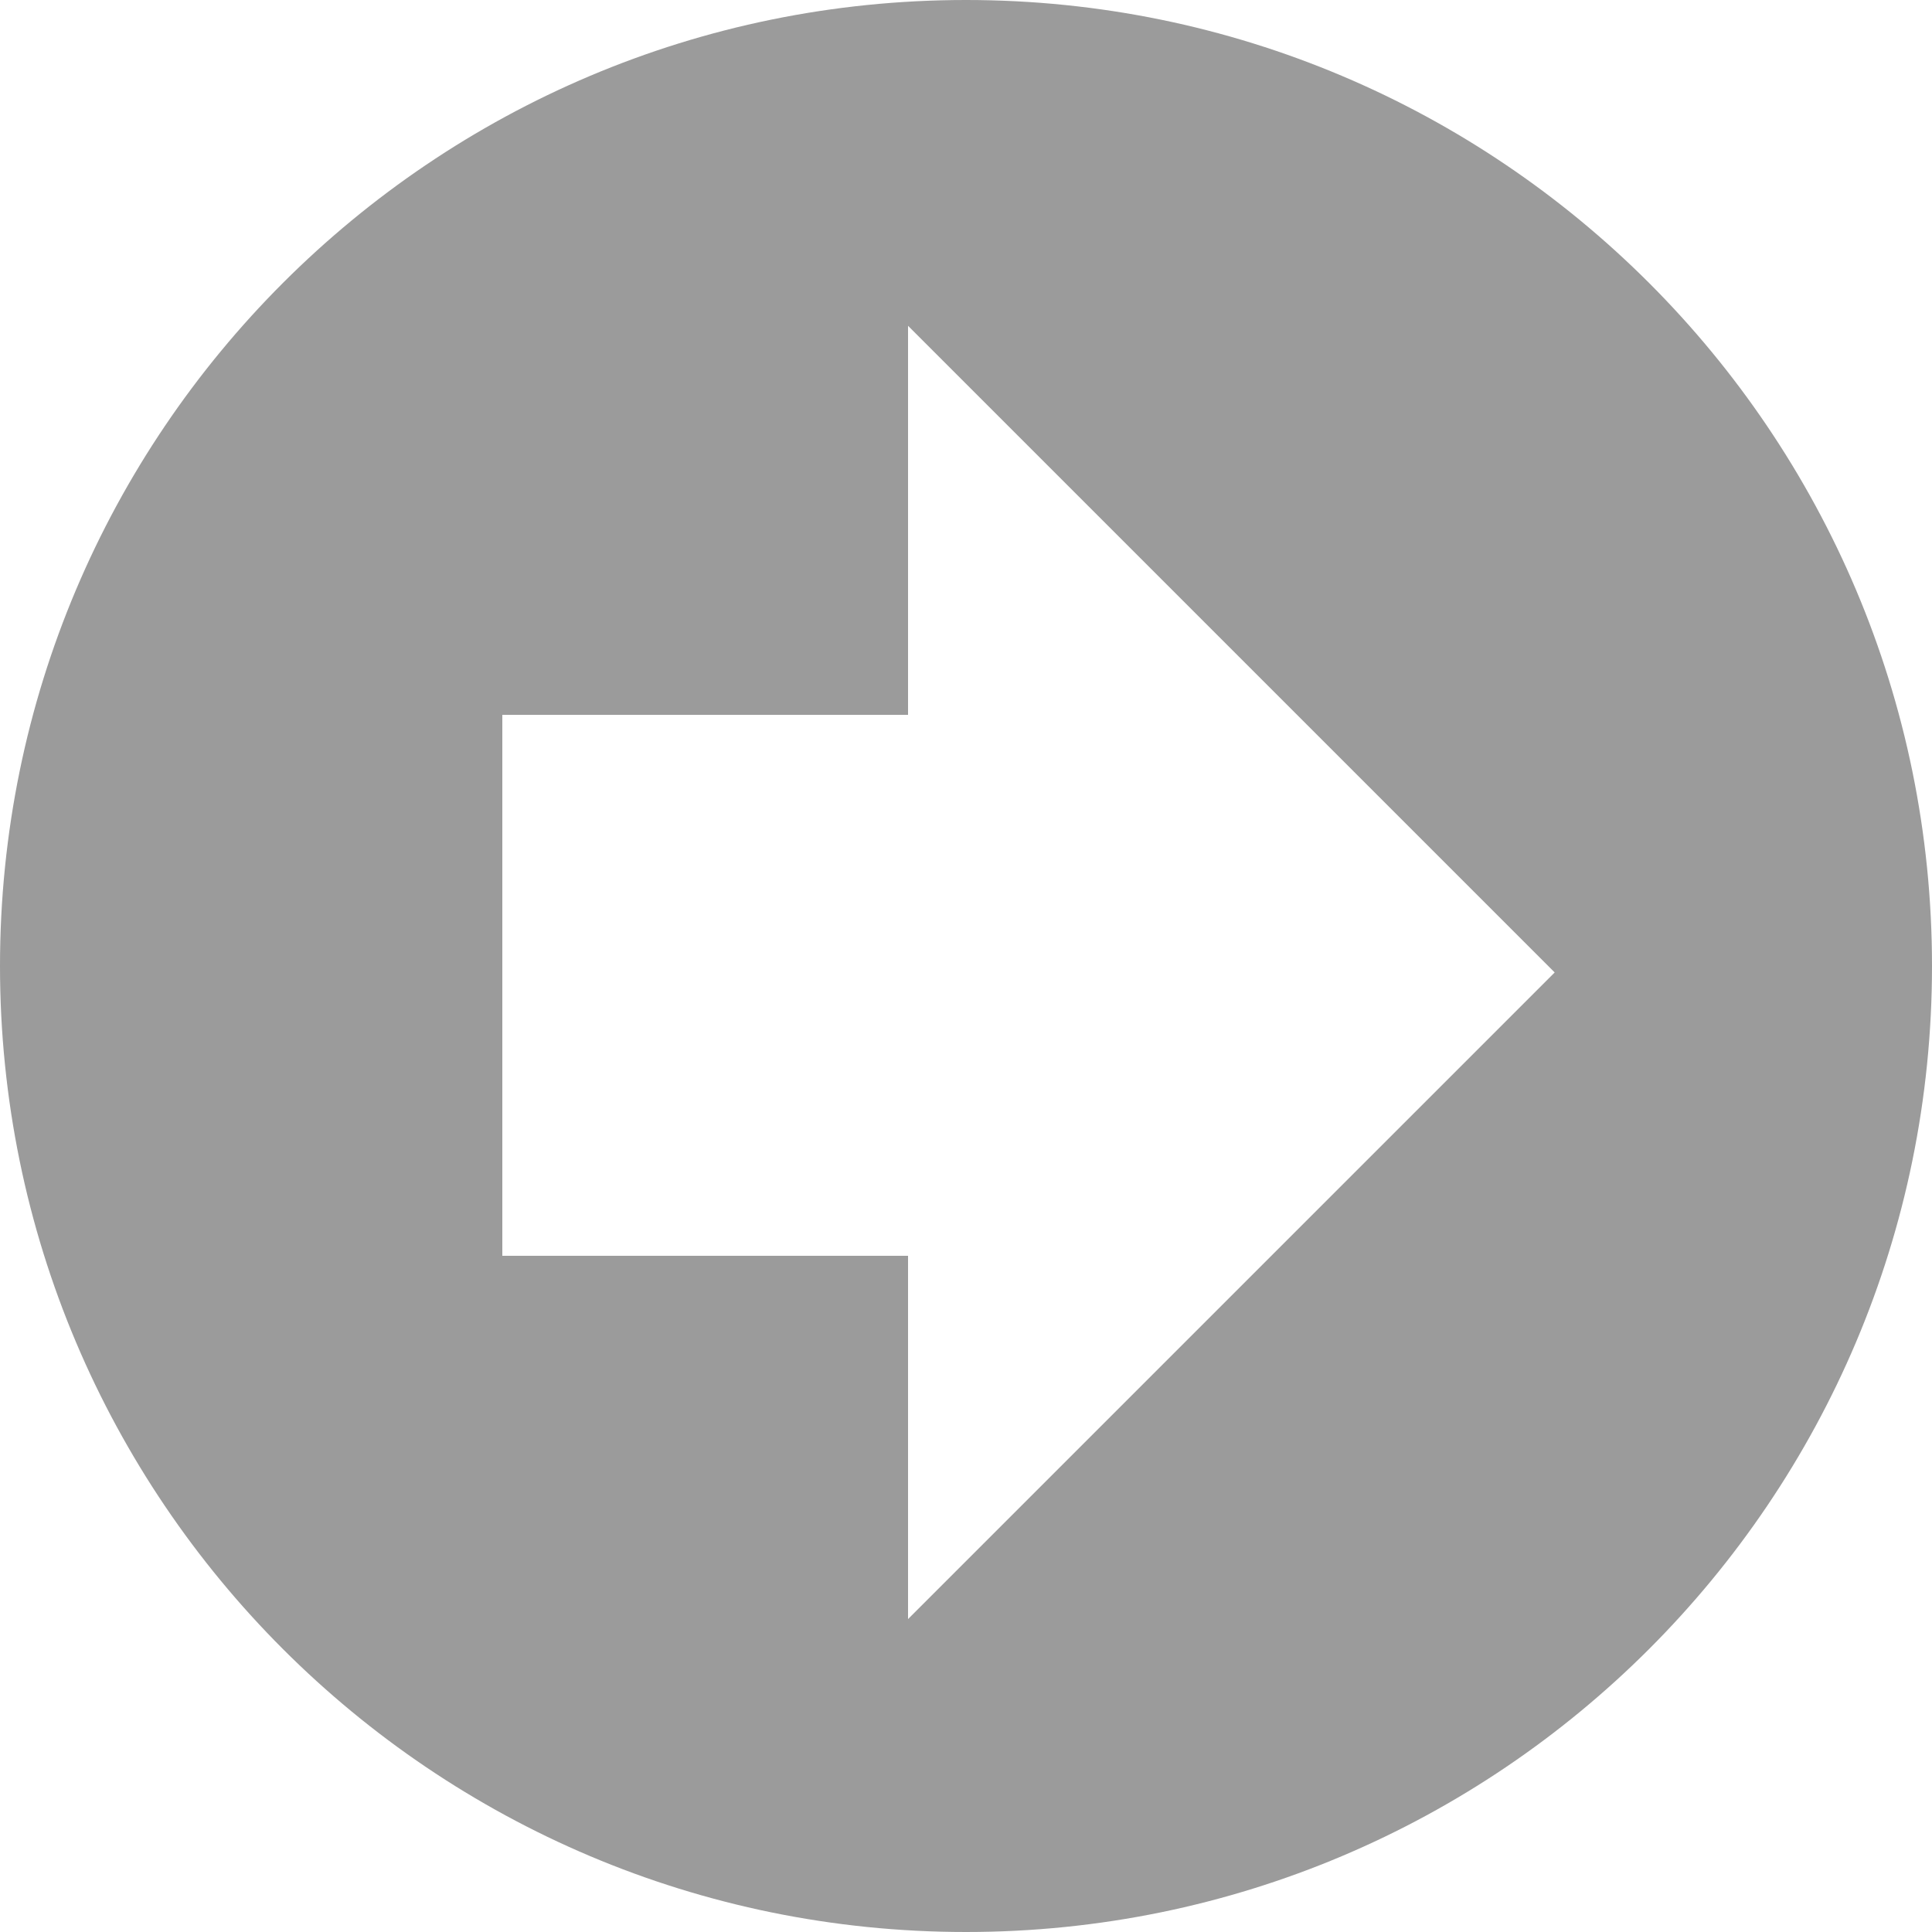
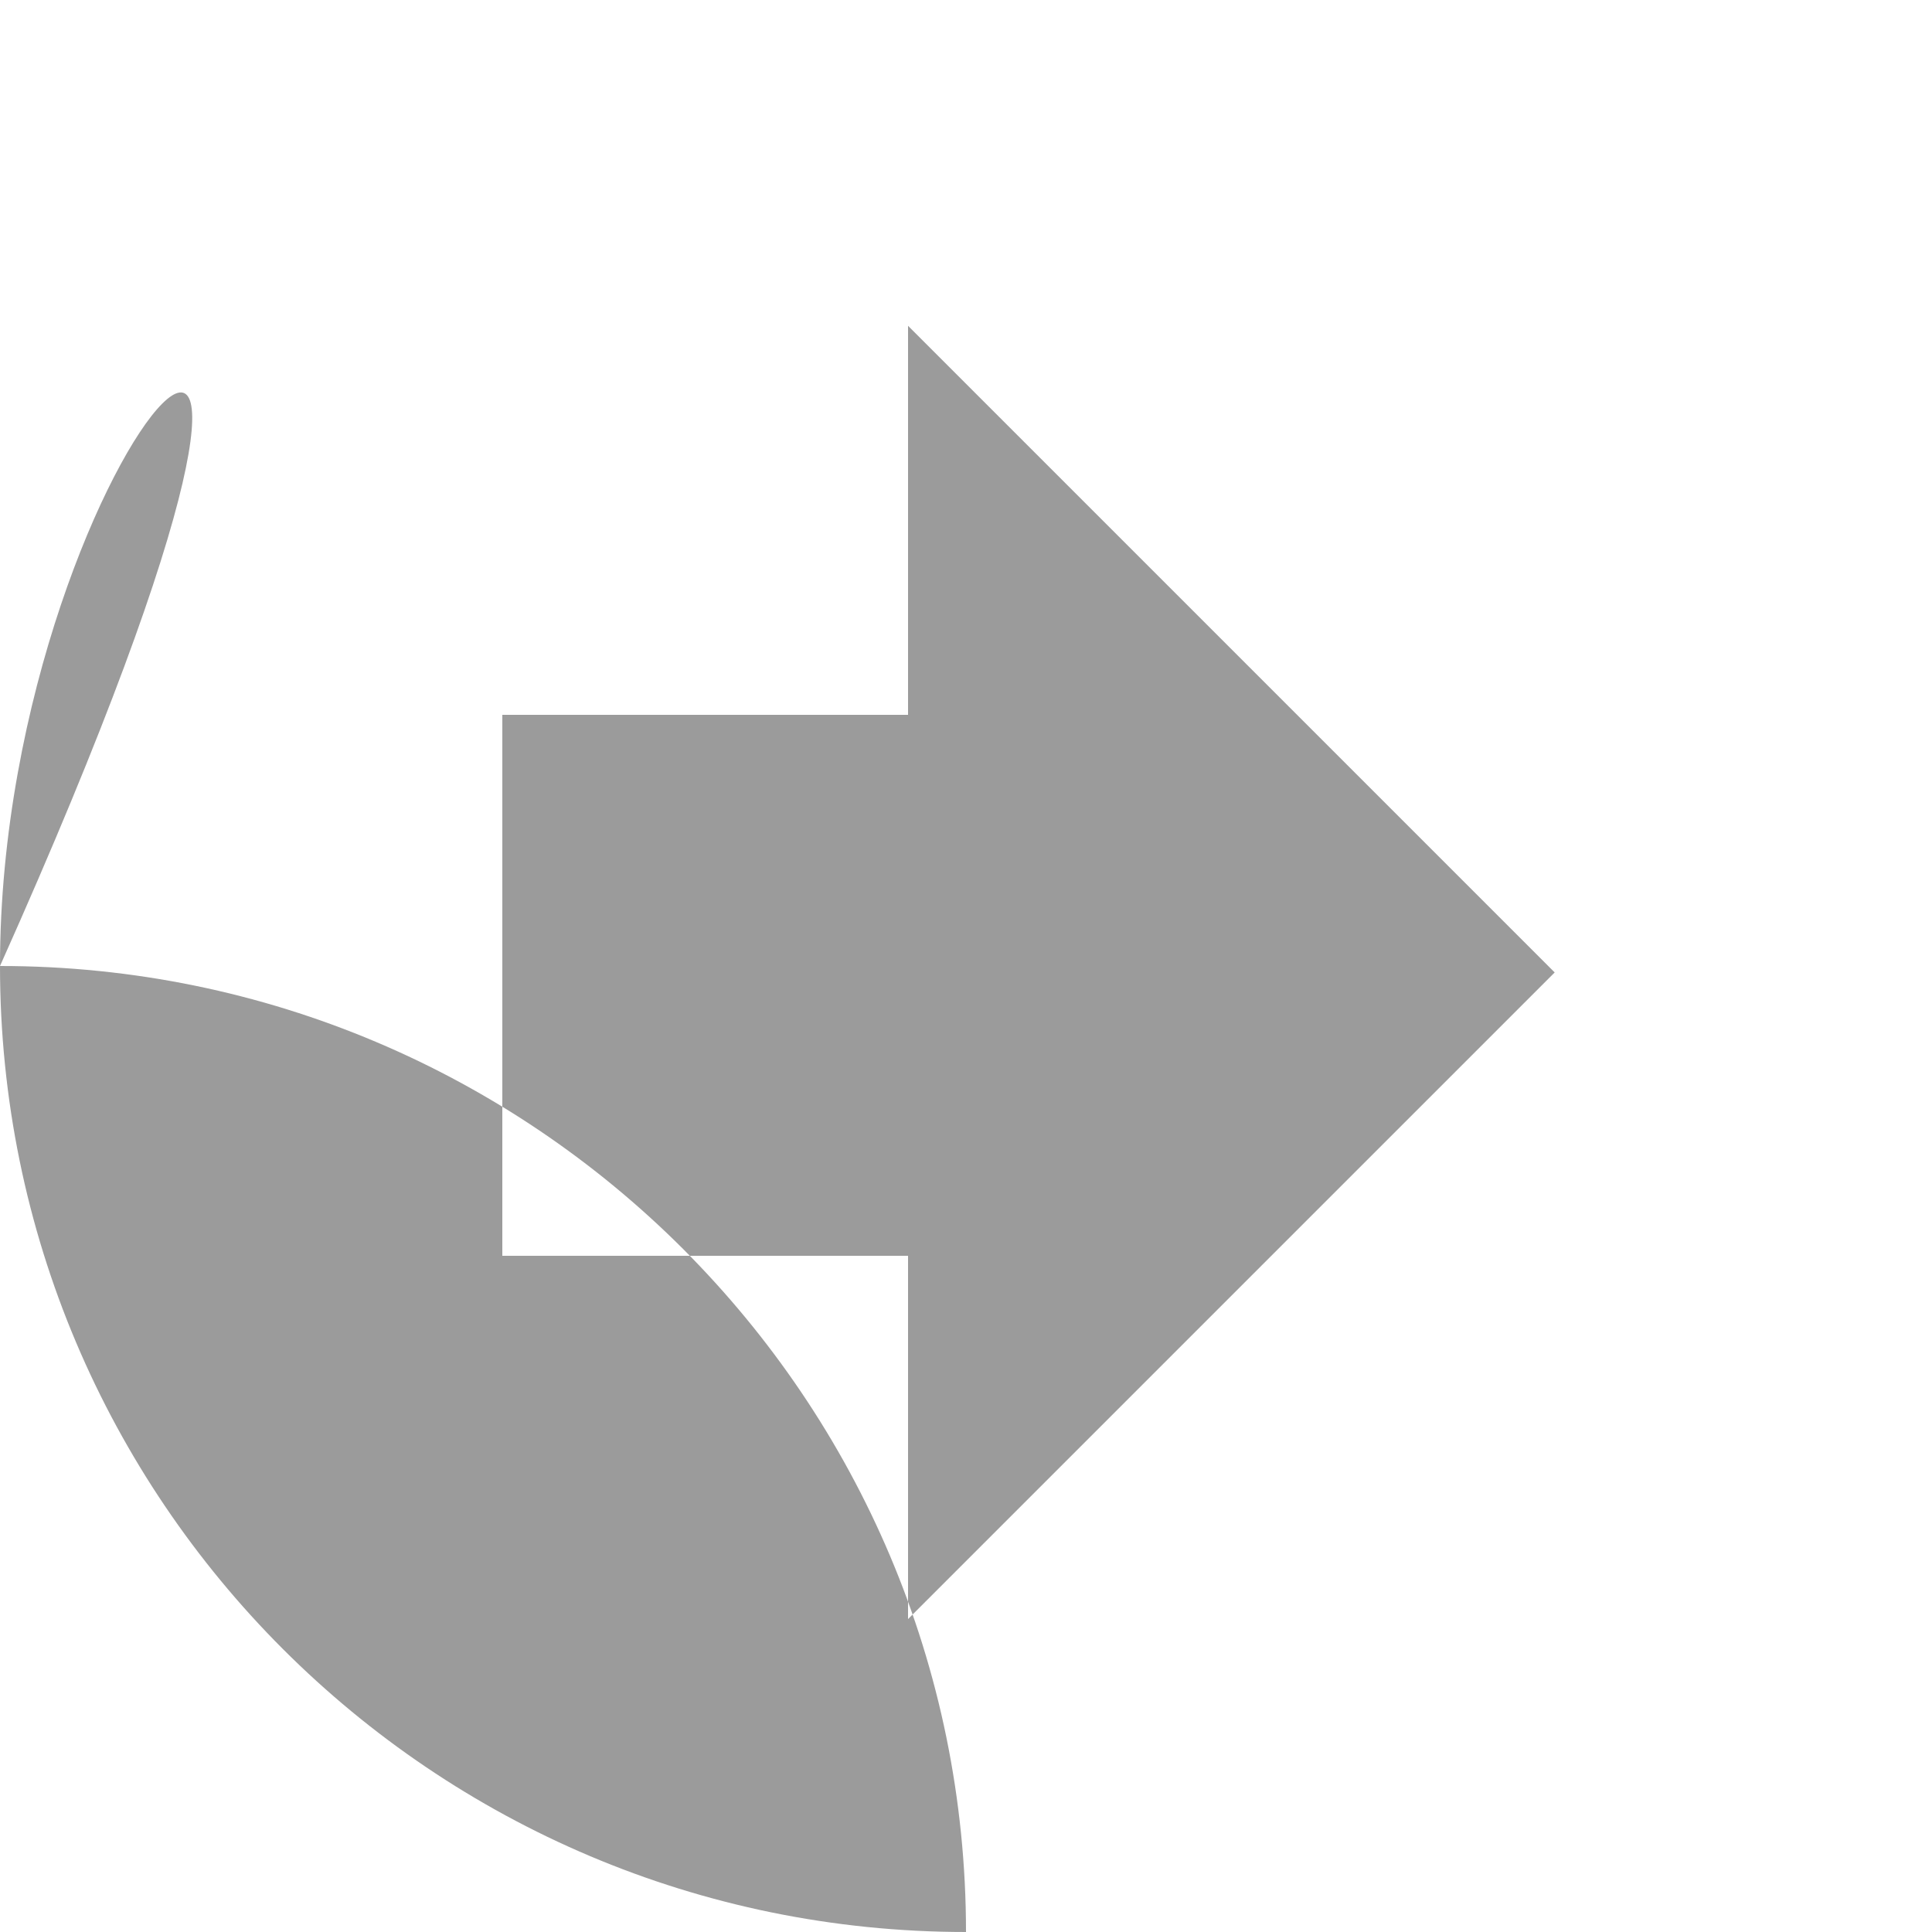
<svg xmlns="http://www.w3.org/2000/svg" version="1.1" id="Livello_1" x="0px" y="0px" width="100px" height="100px" viewBox="0 0 100 100" enable-background="new 0 0 100 100" xml:space="preserve">
-   <path fill="#9B9B9B" d="M0,50c0,27.614,22.386,50,50,50c27.614,0,50-22.386,50-50c0-27.614-22.386-50-50-50C22.386,0,0,22.386,0,50z   M26,37h21V16.864l33.47,33.47L47,83.803V65H26V37z" />
+   <path fill="#9B9B9B" d="M0,50c0,27.614,22.386,50,50,50c0-27.614-22.386-50-50-50C22.386,0,0,22.386,0,50z   M26,37h21V16.864l33.47,33.47L47,83.803V65H26V37z" />
</svg>